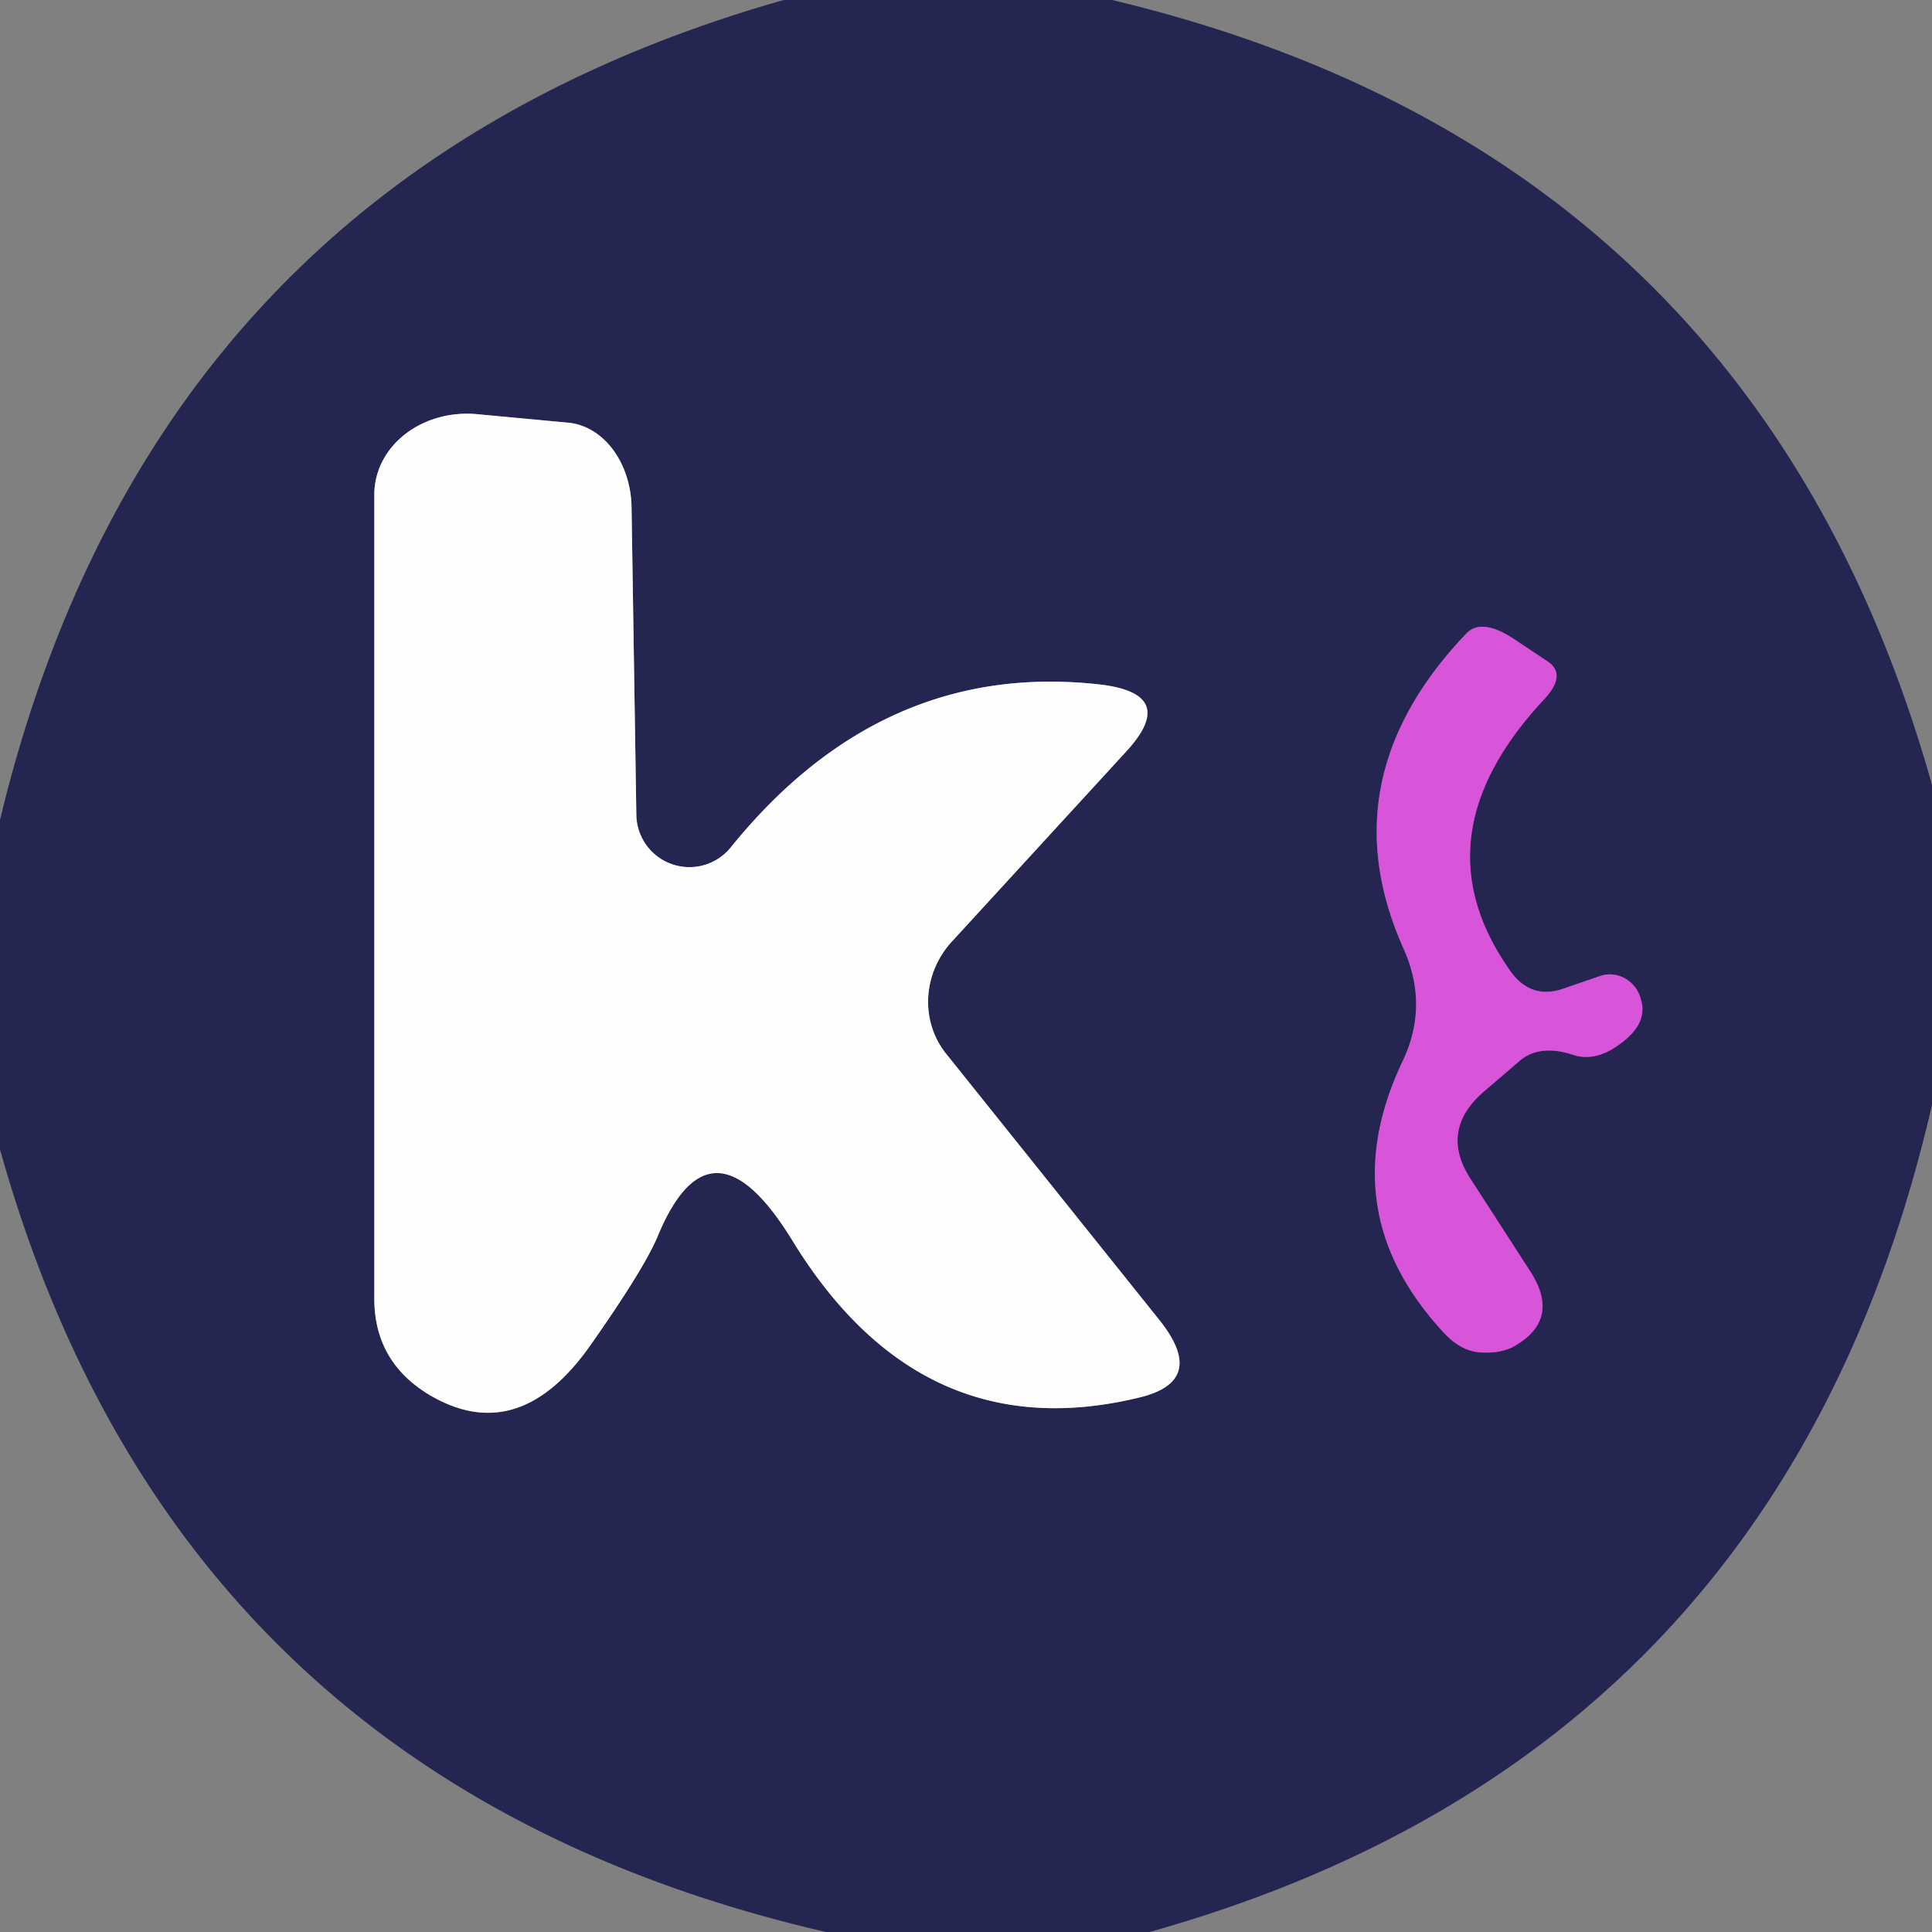
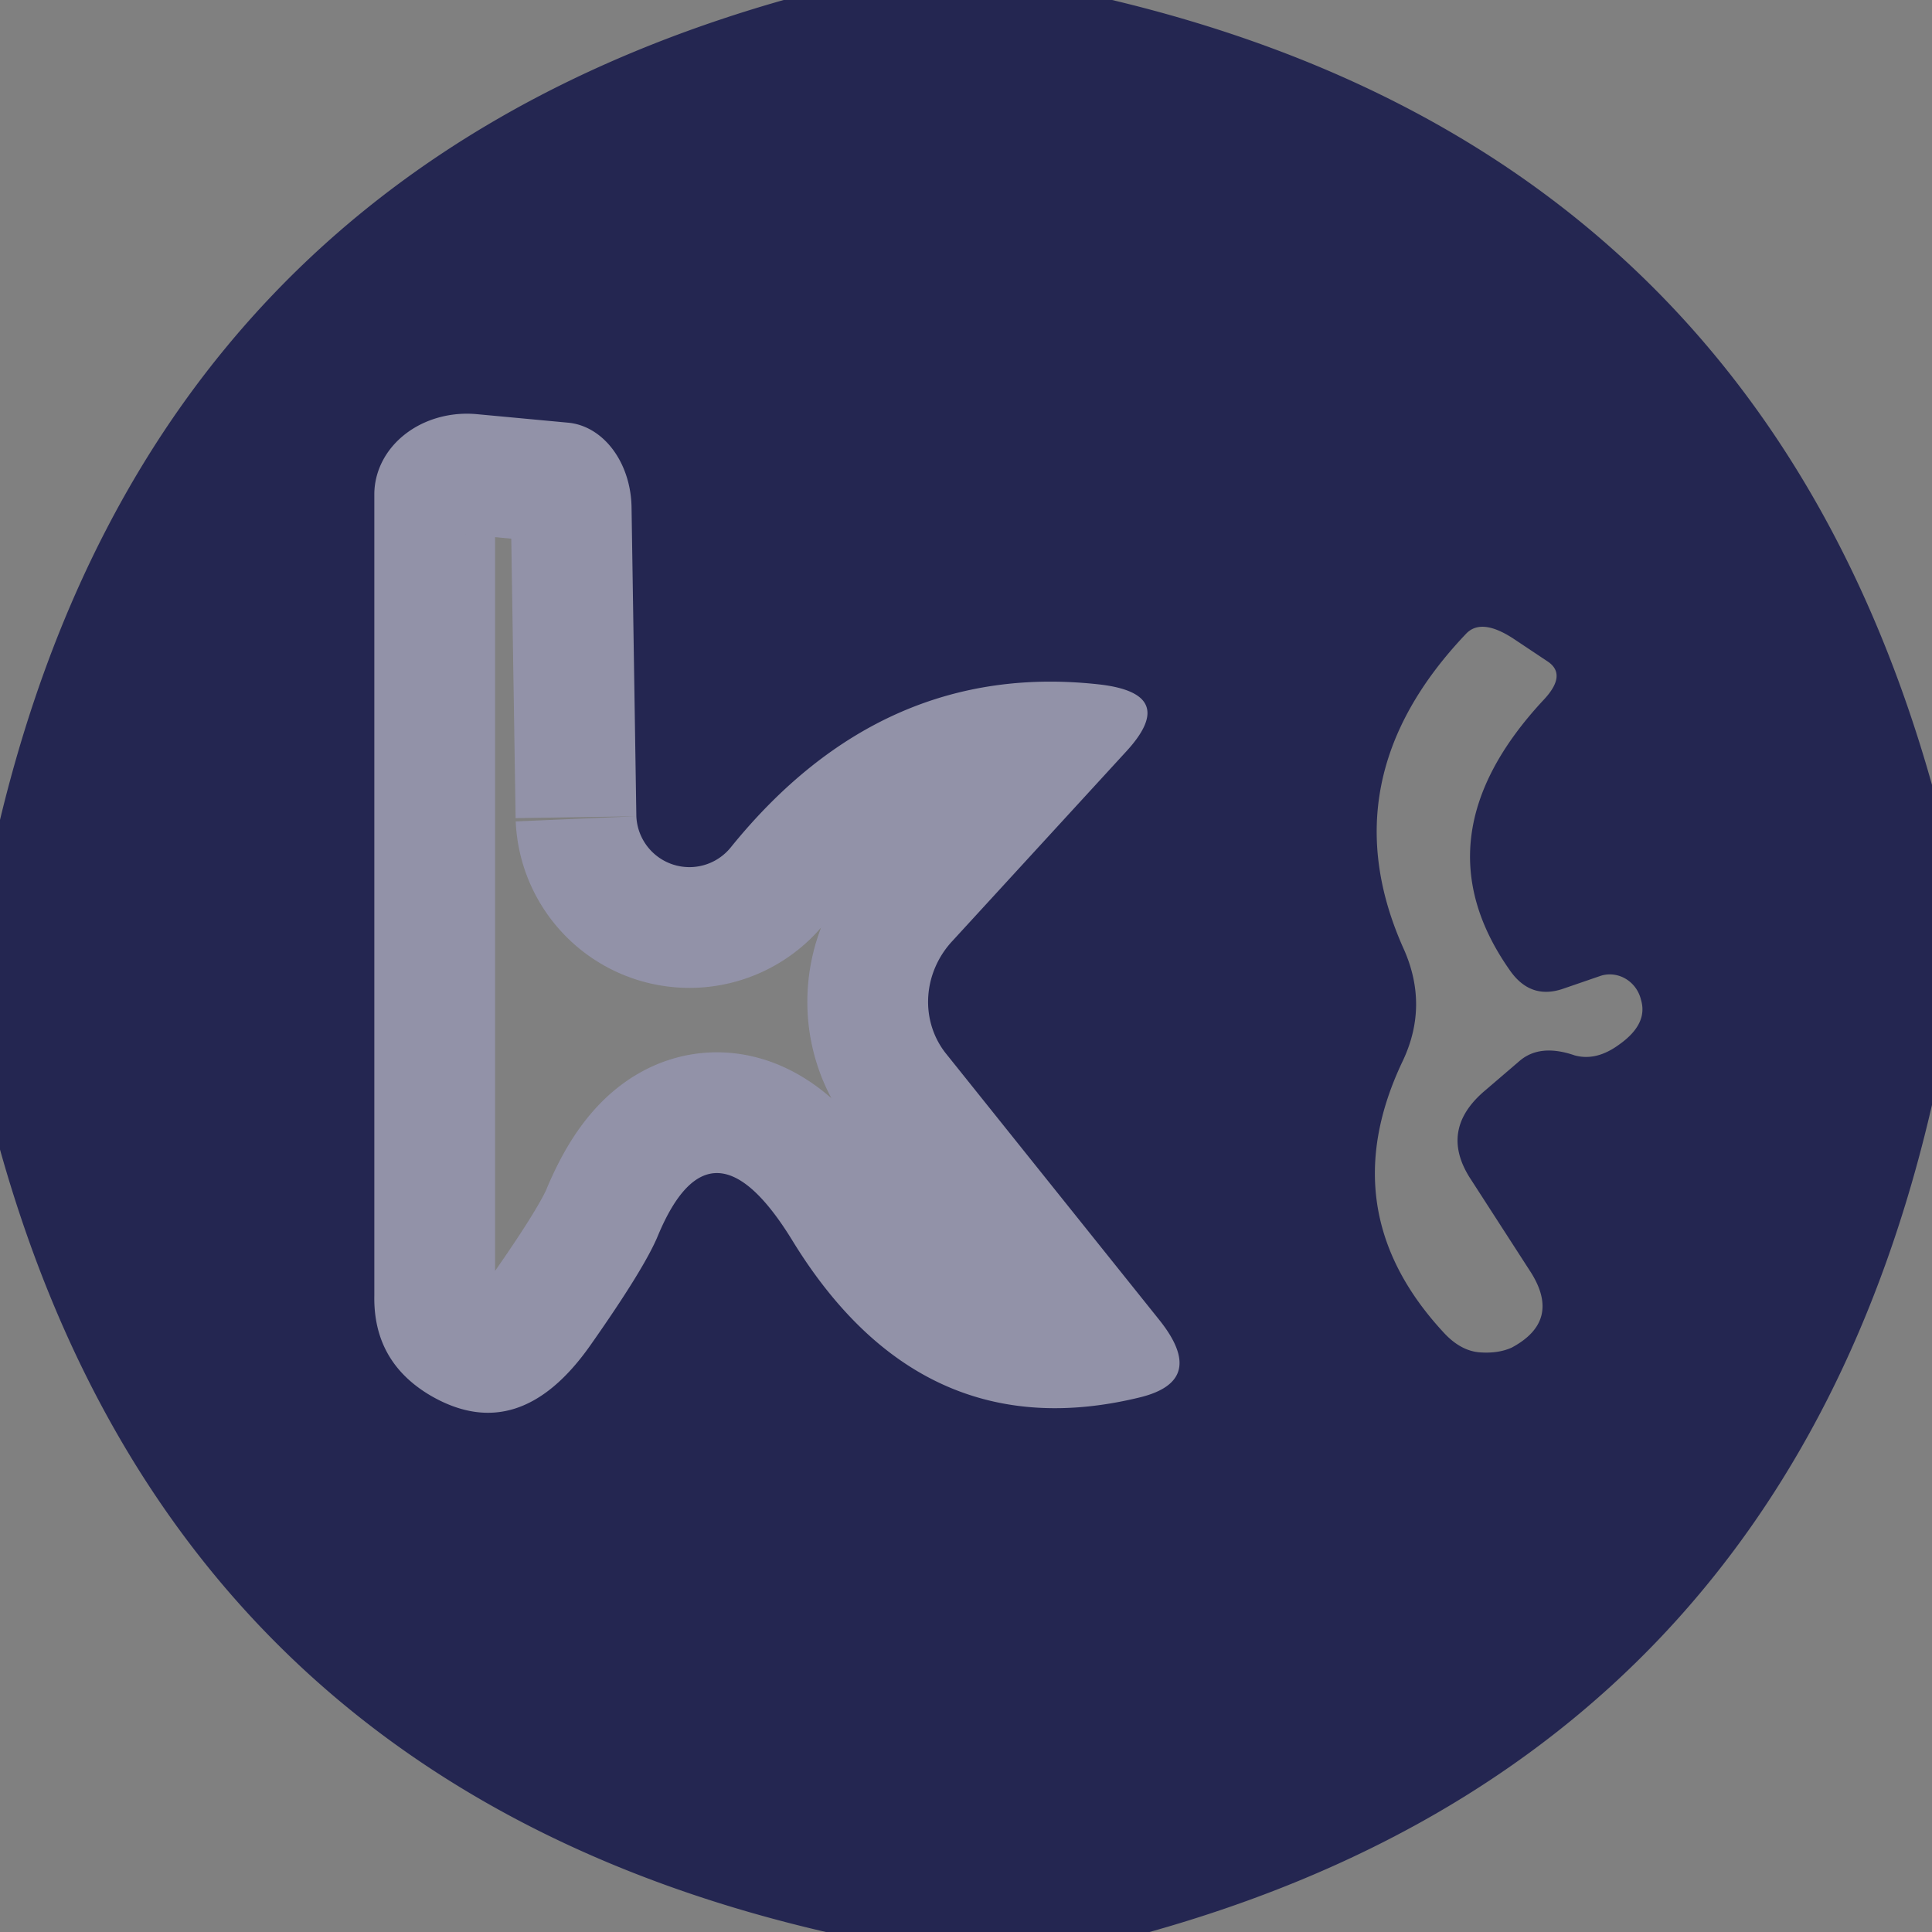
<svg xmlns="http://www.w3.org/2000/svg" version="1.1" viewBox="0.00 0.00 16.00 16.00">
  <rect x="0.00" y="0.00" width="16.00" height="16.00" fill="#808080" stroke="none" />
  <g stroke-width="2.00" fill="none" stroke-linecap="butt">
    <path stroke="#9292a8" vector-effect="non-scaling-stroke" d="   M 5.27 6.76   L 5.23 4.19   A 0.72 0.57 -89.4 0 0 4.70 3.50   L 3.95 3.43   A 0.78 0.68 3.4 0 0 3.10 4.09   L 3.10 10.73   Q 3.09 11.28 3.57 11.56   Q 4.30 11.98 4.89 11.14   Q 5.34 10.50 5.45 10.23   Q 5.89 9.18 6.56 10.27   Q 7.63 12.02 9.45 11.57   Q 10.00 11.43 9.60 10.93   L 7.83 8.72   A 0.73 0.70 -42.8 0 1 7.89 7.79   L 9.33 6.22   Q 9.76 5.75 9.12 5.67   Q 7.31 5.46 6.05 7.02   A 0.44 0.44 0.0 0 1 5.27 6.76" />
-     <path stroke="#7e3d95" vector-effect="non-scaling-stroke" d="   M 13.04 8.74   Q 13.22 8.79 13.41 8.65   Q 13.65 8.48 13.59 8.28   A 0.27 0.26 74.5 0 0 13.26 8.08   L 12.94 8.19   Q 12.67 8.28 12.50 8.03   Q 11.73 6.93 12.78 5.80   Q 12.98 5.59 12.82 5.48   L 12.55 5.30   Q 12.27 5.11 12.14 5.25   Q 10.99 6.46 11.63 7.87   Q 11.83 8.33 11.62 8.78   Q 11.02 10.03 11.96 11.04   Q 12.10 11.19 12.26 11.20   Q 12.41 11.21 12.52 11.16   Q 12.93 10.94 12.68 10.54   L 12.17 9.75   Q 11.92 9.35 12.30 9.03   L 12.58 8.79   Q 12.75 8.64 13.04 8.74" />
  </g>
  <path fill="#242651" d="   M 9.21 0.00   Q 14.53 1.27 16.00 6.50   L 16.00 9.15   Q 14.76 14.53 9.52 16.00   L 6.84 16.00   Q 1.47 14.76 0.00 9.52   L 0.00 6.79   Q 1.28 1.48 6.49 0.00   L 9.21 0.00   Z   M 5.27 6.76   L 5.23 4.19   A 0.72 0.57 -89.4 0 0 4.70 3.50   L 3.95 3.43   A 0.78 0.68 3.4 0 0 3.10 4.09   L 3.10 10.73   Q 3.09 11.28 3.57 11.56   Q 4.30 11.98 4.89 11.14   Q 5.34 10.50 5.45 10.23   Q 5.89 9.18 6.56 10.27   Q 7.63 12.02 9.45 11.57   Q 10.00 11.43 9.60 10.93   L 7.83 8.72   A 0.73 0.70 -42.8 0 1 7.89 7.79   L 9.33 6.22   Q 9.76 5.75 9.12 5.67   Q 7.31 5.46 6.05 7.02   A 0.44 0.44 0.0 0 1 5.27 6.76   Z   M 13.04 8.74   Q 13.22 8.79 13.41 8.65   Q 13.65 8.48 13.59 8.28   A 0.27 0.26 74.5 0 0 13.26 8.08   L 12.94 8.19   Q 12.67 8.28 12.50 8.03   Q 11.73 6.93 12.78 5.80   Q 12.98 5.59 12.82 5.48   L 12.55 5.30   Q 12.27 5.11 12.14 5.25   Q 10.99 6.46 11.63 7.87   Q 11.83 8.33 11.62 8.78   Q 11.02 10.03 11.96 11.04   Q 12.10 11.19 12.26 11.20   Q 12.41 11.21 12.52 11.16   Q 12.93 10.94 12.68 10.54   L 12.17 9.75   Q 11.92 9.35 12.30 9.03   L 12.58 8.79   Q 12.75 8.64 13.04 8.74   Z" />
-   <path fill="#fffeff" d="   M 5.27 6.76   A 0.44 0.44 0.0 0 0 6.05 7.02   Q 7.31 5.46 9.12 5.67   Q 9.76 5.75 9.33 6.22   L 7.89 7.79   A 0.73 0.70 -42.8 0 0 7.83 8.72   L 9.60 10.93   Q 10.00 11.43 9.45 11.57   Q 7.63 12.02 6.56 10.27   Q 5.89 9.18 5.45 10.23   Q 5.34 10.50 4.89 11.14   Q 4.30 11.98 3.57 11.56   Q 3.09 11.28 3.10 10.73   L 3.10 4.09   A 0.78 0.68 3.4 0 1 3.95 3.43   L 4.70 3.50   A 0.72 0.57 -89.4 0 1 5.23 4.19   L 5.27 6.76   Z" />
-   <path fill="#d854d8" d="   M 12.58 8.79   L 12.30 9.03   Q 11.92 9.35 12.17 9.75   L 12.68 10.54   Q 12.93 10.94 12.52 11.16   Q 12.41 11.21 12.26 11.20   Q 12.10 11.19 11.96 11.04   Q 11.02 10.03 11.62 8.78   Q 11.83 8.33 11.63 7.87   Q 10.99 6.46 12.14 5.25   Q 12.27 5.11 12.55 5.30   L 12.82 5.48   Q 12.98 5.59 12.78 5.80   Q 11.73 6.93 12.50 8.03   Q 12.67 8.28 12.94 8.19   L 13.26 8.08   A 0.27 0.26 74.5 0 1 13.59 8.28   Q 13.65 8.48 13.41 8.65   Q 13.22 8.79 13.04 8.74   Q 12.75 8.64 12.58 8.79   Z" />
</svg>